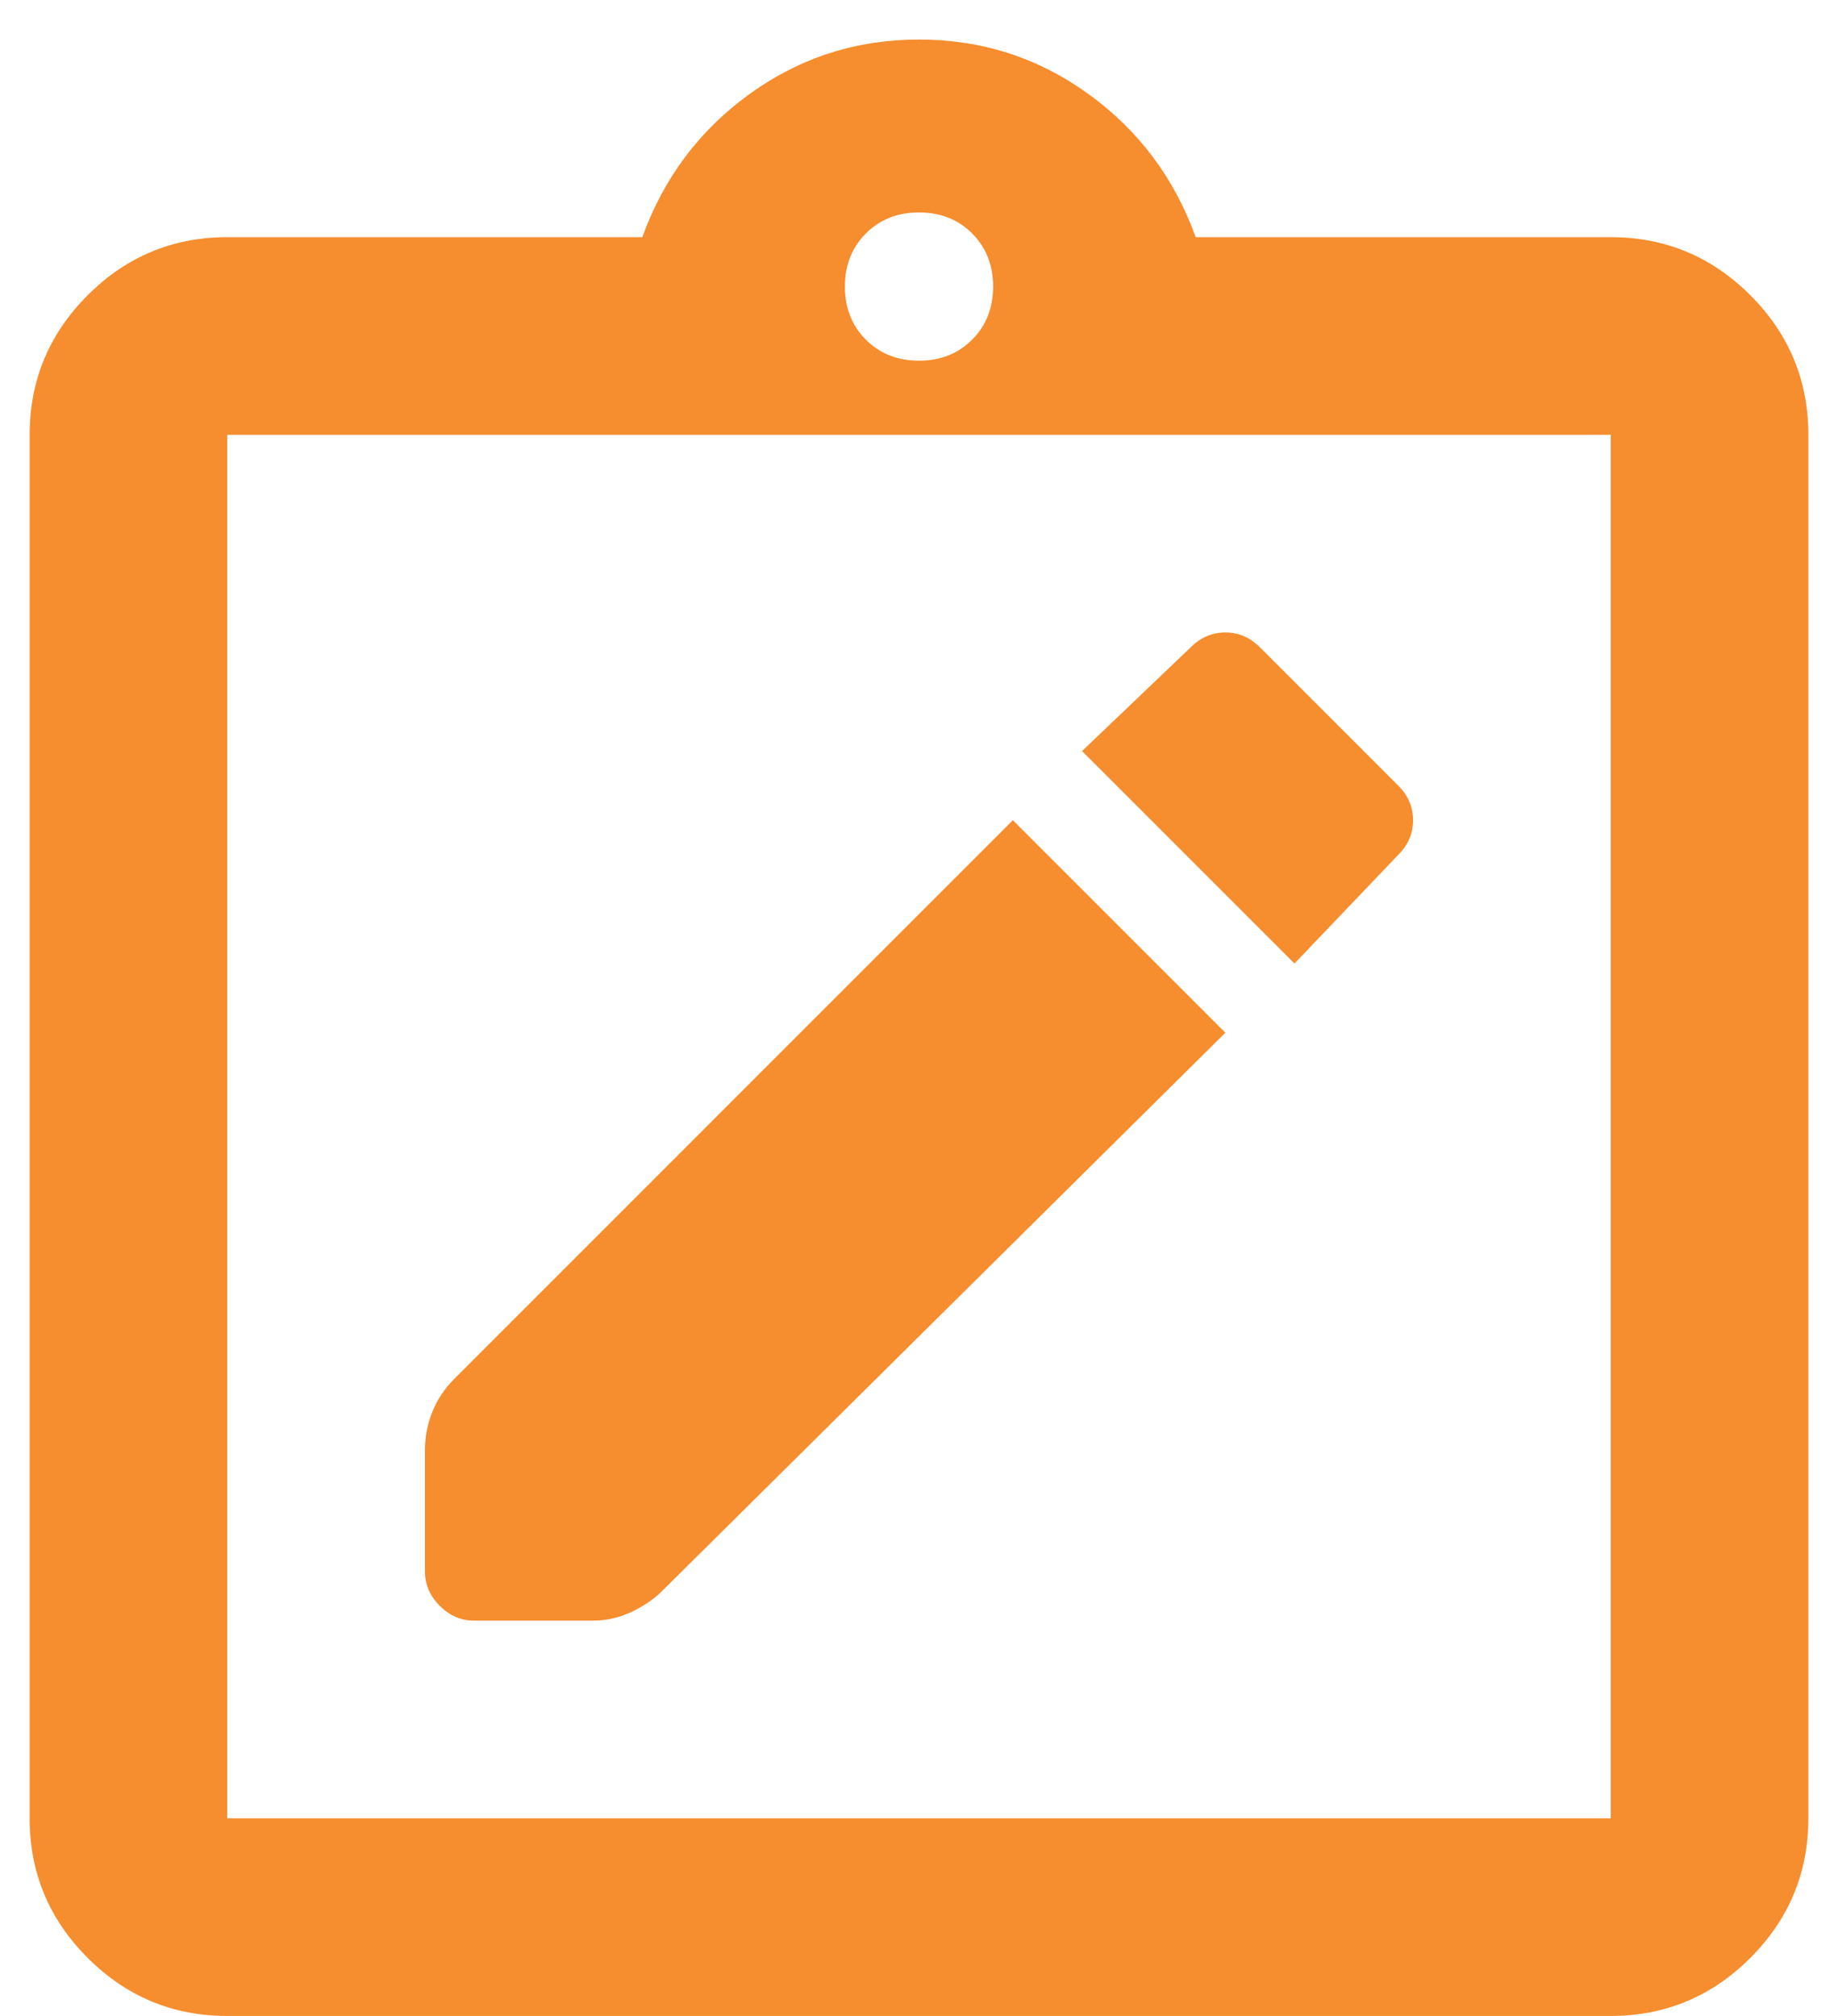
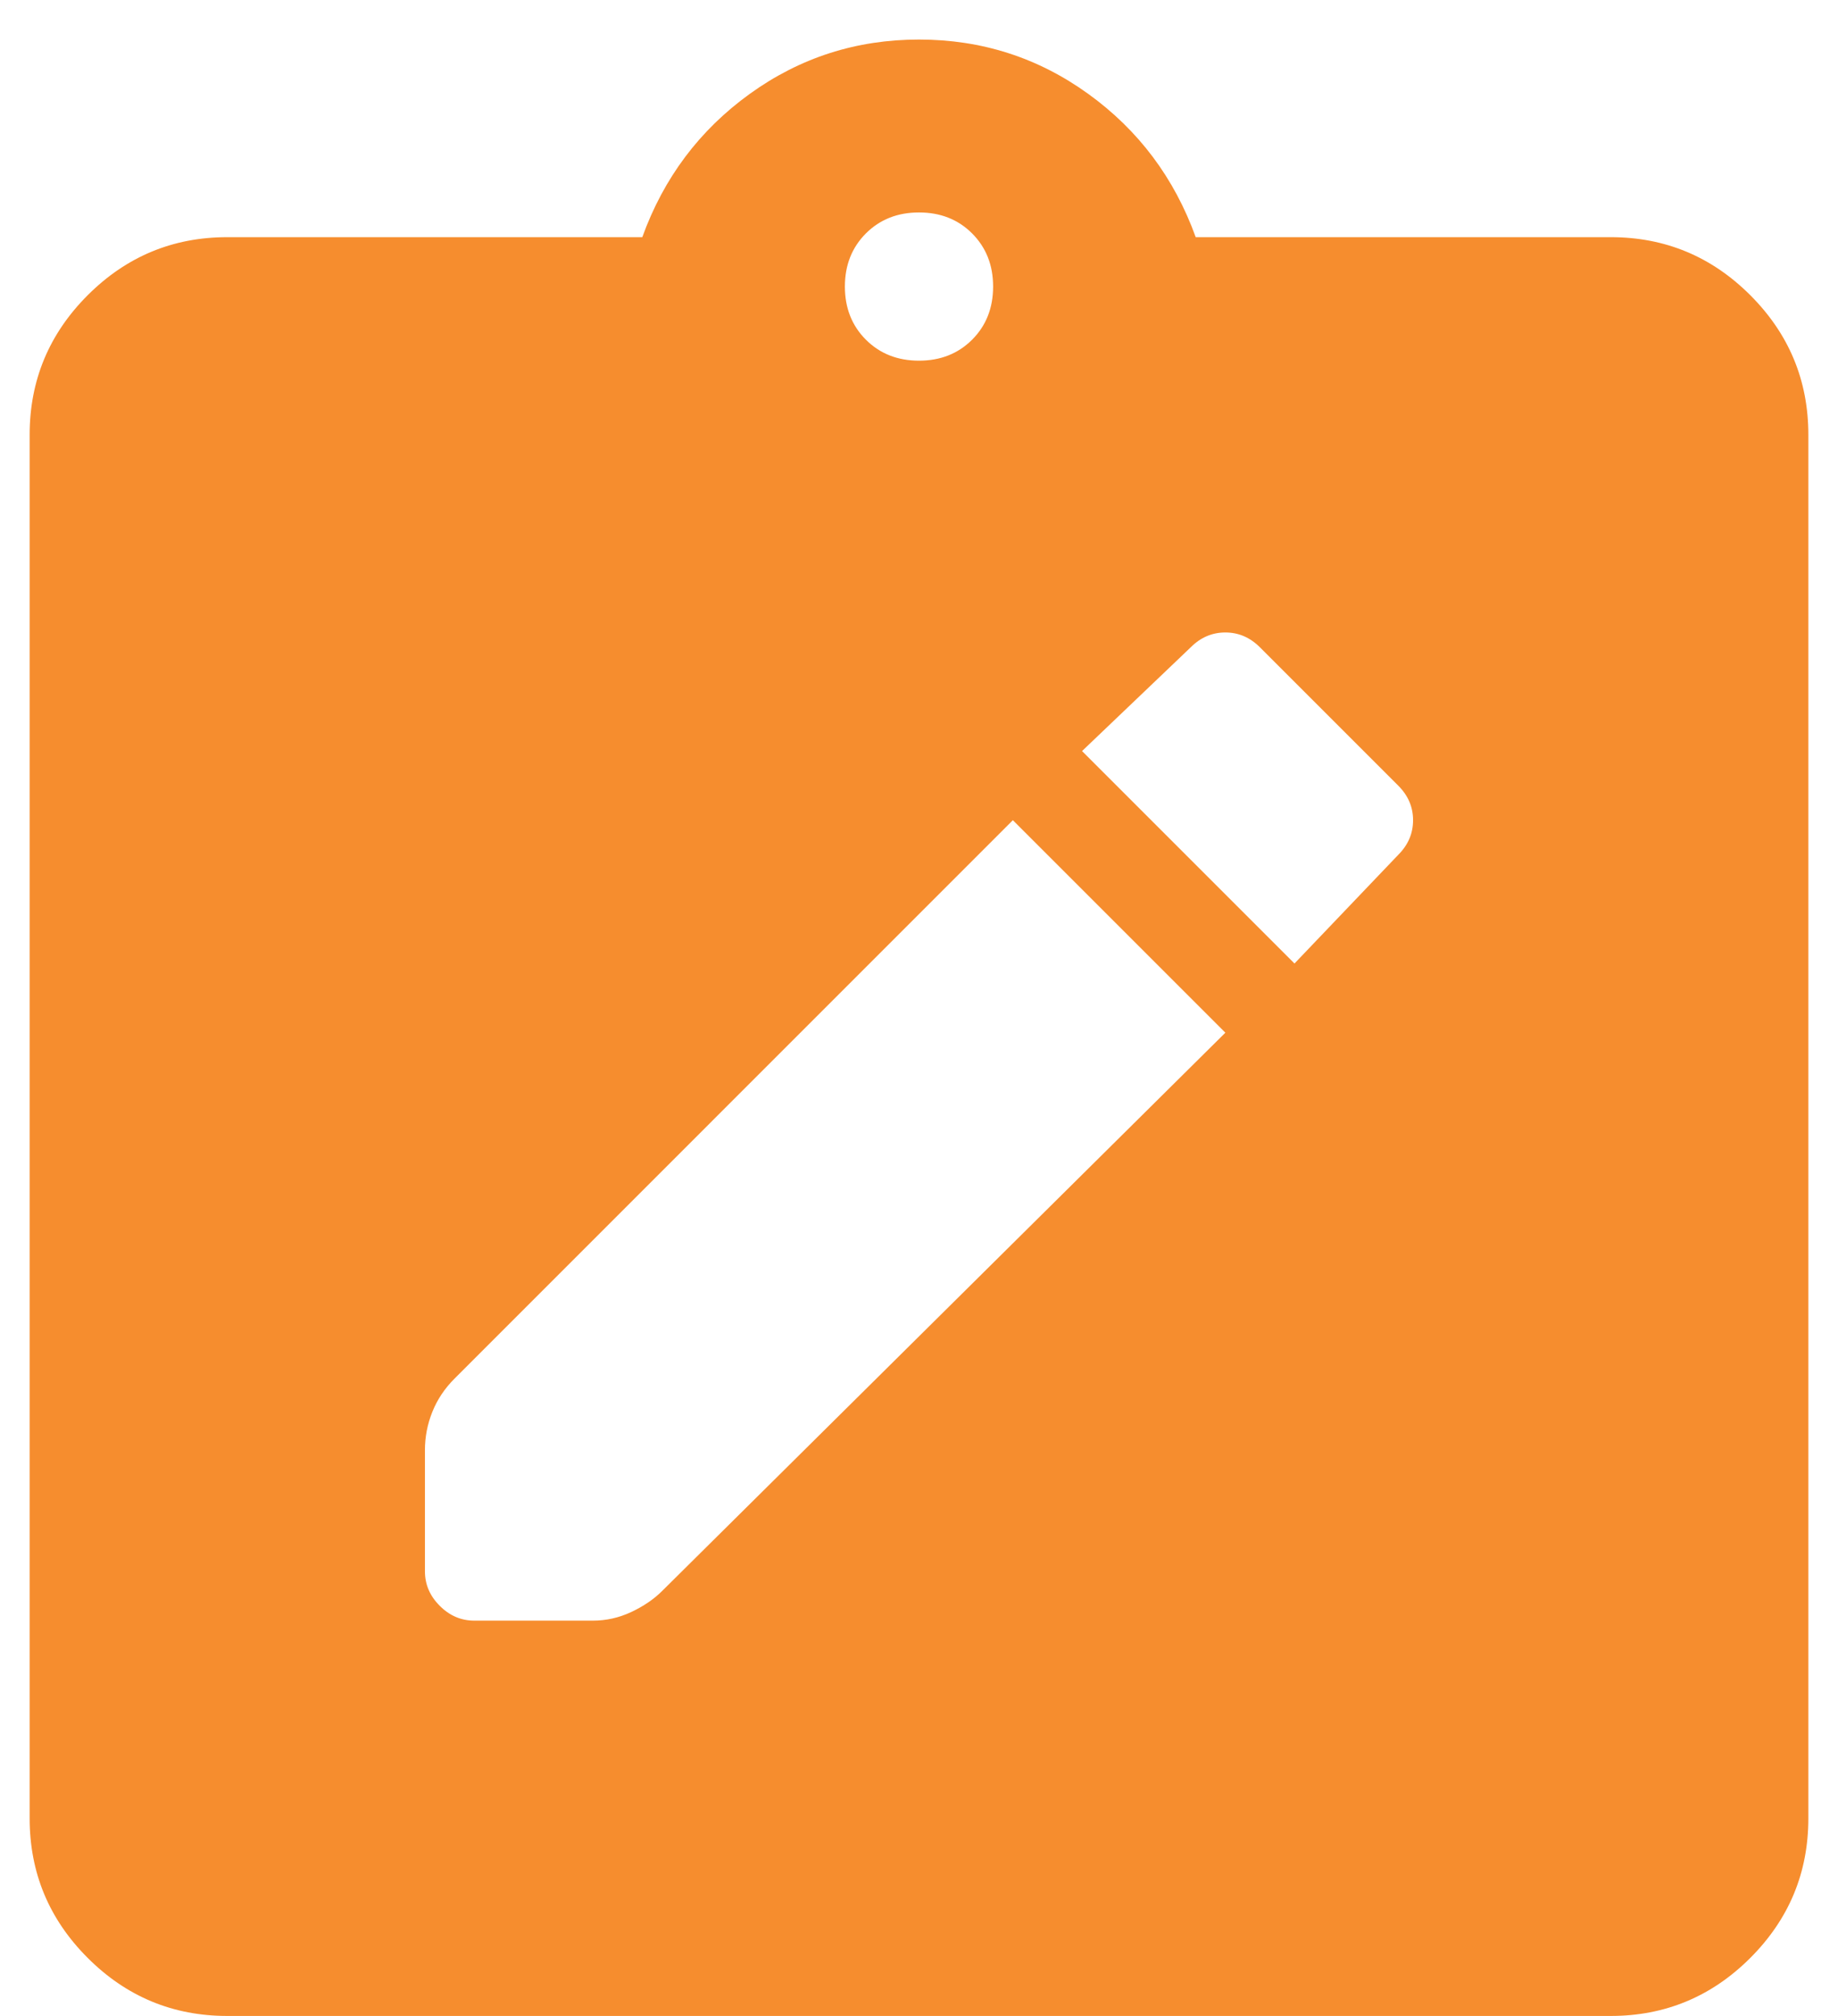
<svg xmlns="http://www.w3.org/2000/svg" width="31" height="34" viewBox="0 0 31 34" fill="none">
-   <path d="M3.833 34C2.917 34 2.132 33.674 1.479 33.021C0.826 32.368 0.5 31.583 0.5 30.667V7.333C0.5 6.417 0.826 5.632 1.479 4.979C2.132 4.326 2.917 4 3.833 4H10.833C11.194 3 11.799 2.194 12.646 1.583C13.493 0.972 14.444 0.667 15.5 0.667C16.556 0.667 17.507 0.972 18.354 1.583C19.201 2.194 19.806 3 20.167 4H27.167C28.083 4 28.868 4.326 29.521 4.979C30.174 5.632 30.5 6.417 30.5 7.333V30.667C30.5 31.583 30.174 32.368 29.521 33.021C28.868 33.674 28.083 34 27.167 34H3.833ZM3.833 30.667H27.167V7.333H3.833V30.667ZM15.5 6.083C15.861 6.083 16.16 5.965 16.396 5.729C16.632 5.493 16.75 5.194 16.75 4.833C16.75 4.472 16.632 4.174 16.396 3.937C16.16 3.701 15.861 3.583 15.5 3.583C15.139 3.583 14.84 3.701 14.604 3.937C14.368 4.174 14.25 4.472 14.25 4.833C14.25 5.194 14.368 5.493 14.604 5.729C14.84 5.965 15.139 6.083 15.5 6.083ZM8 27.333H10C10.222 27.333 10.438 27.285 10.646 27.188C10.854 27.09 11.028 26.972 11.167 26.833L20.667 17.417L17.083 13.833L7.667 23.25C7.5 23.417 7.375 23.604 7.292 23.812C7.208 24.021 7.167 24.236 7.167 24.458V26.5C7.167 26.722 7.25 26.917 7.417 27.083C7.583 27.25 7.778 27.333 8 27.333ZM21.833 16.25L23.583 14.417C23.75 14.25 23.833 14.056 23.833 13.833C23.833 13.611 23.75 13.417 23.583 13.25L21.25 10.917C21.083 10.75 20.889 10.667 20.667 10.667C20.444 10.667 20.25 10.75 20.083 10.917L18.25 12.667L21.833 16.25Z" fill="#F68D2E" />
+   <path d="M3.833 34C2.917 34 2.132 33.674 1.479 33.021C0.826 32.368 0.5 31.583 0.5 30.667V7.333C0.5 6.417 0.826 5.632 1.479 4.979C2.132 4.326 2.917 4 3.833 4H10.833C11.194 3 11.799 2.194 12.646 1.583C13.493 0.972 14.444 0.667 15.5 0.667C16.556 0.667 17.507 0.972 18.354 1.583C19.201 2.194 19.806 3 20.167 4H27.167C28.083 4 28.868 4.326 29.521 4.979C30.174 5.632 30.5 6.417 30.5 7.333V30.667C30.5 31.583 30.174 32.368 29.521 33.021C28.868 33.674 28.083 34 27.167 34H3.833ZM3.833 30.667H27.167H3.833V30.667ZM15.5 6.083C15.861 6.083 16.16 5.965 16.396 5.729C16.632 5.493 16.75 5.194 16.75 4.833C16.75 4.472 16.632 4.174 16.396 3.937C16.16 3.701 15.861 3.583 15.5 3.583C15.139 3.583 14.84 3.701 14.604 3.937C14.368 4.174 14.25 4.472 14.25 4.833C14.25 5.194 14.368 5.493 14.604 5.729C14.84 5.965 15.139 6.083 15.5 6.083ZM8 27.333H10C10.222 27.333 10.438 27.285 10.646 27.188C10.854 27.09 11.028 26.972 11.167 26.833L20.667 17.417L17.083 13.833L7.667 23.25C7.5 23.417 7.375 23.604 7.292 23.812C7.208 24.021 7.167 24.236 7.167 24.458V26.5C7.167 26.722 7.25 26.917 7.417 27.083C7.583 27.25 7.778 27.333 8 27.333ZM21.833 16.25L23.583 14.417C23.75 14.25 23.833 14.056 23.833 13.833C23.833 13.611 23.75 13.417 23.583 13.25L21.25 10.917C21.083 10.75 20.889 10.667 20.667 10.667C20.444 10.667 20.25 10.75 20.083 10.917L18.25 12.667L21.833 16.25Z" fill="#F68D2E" />
</svg>